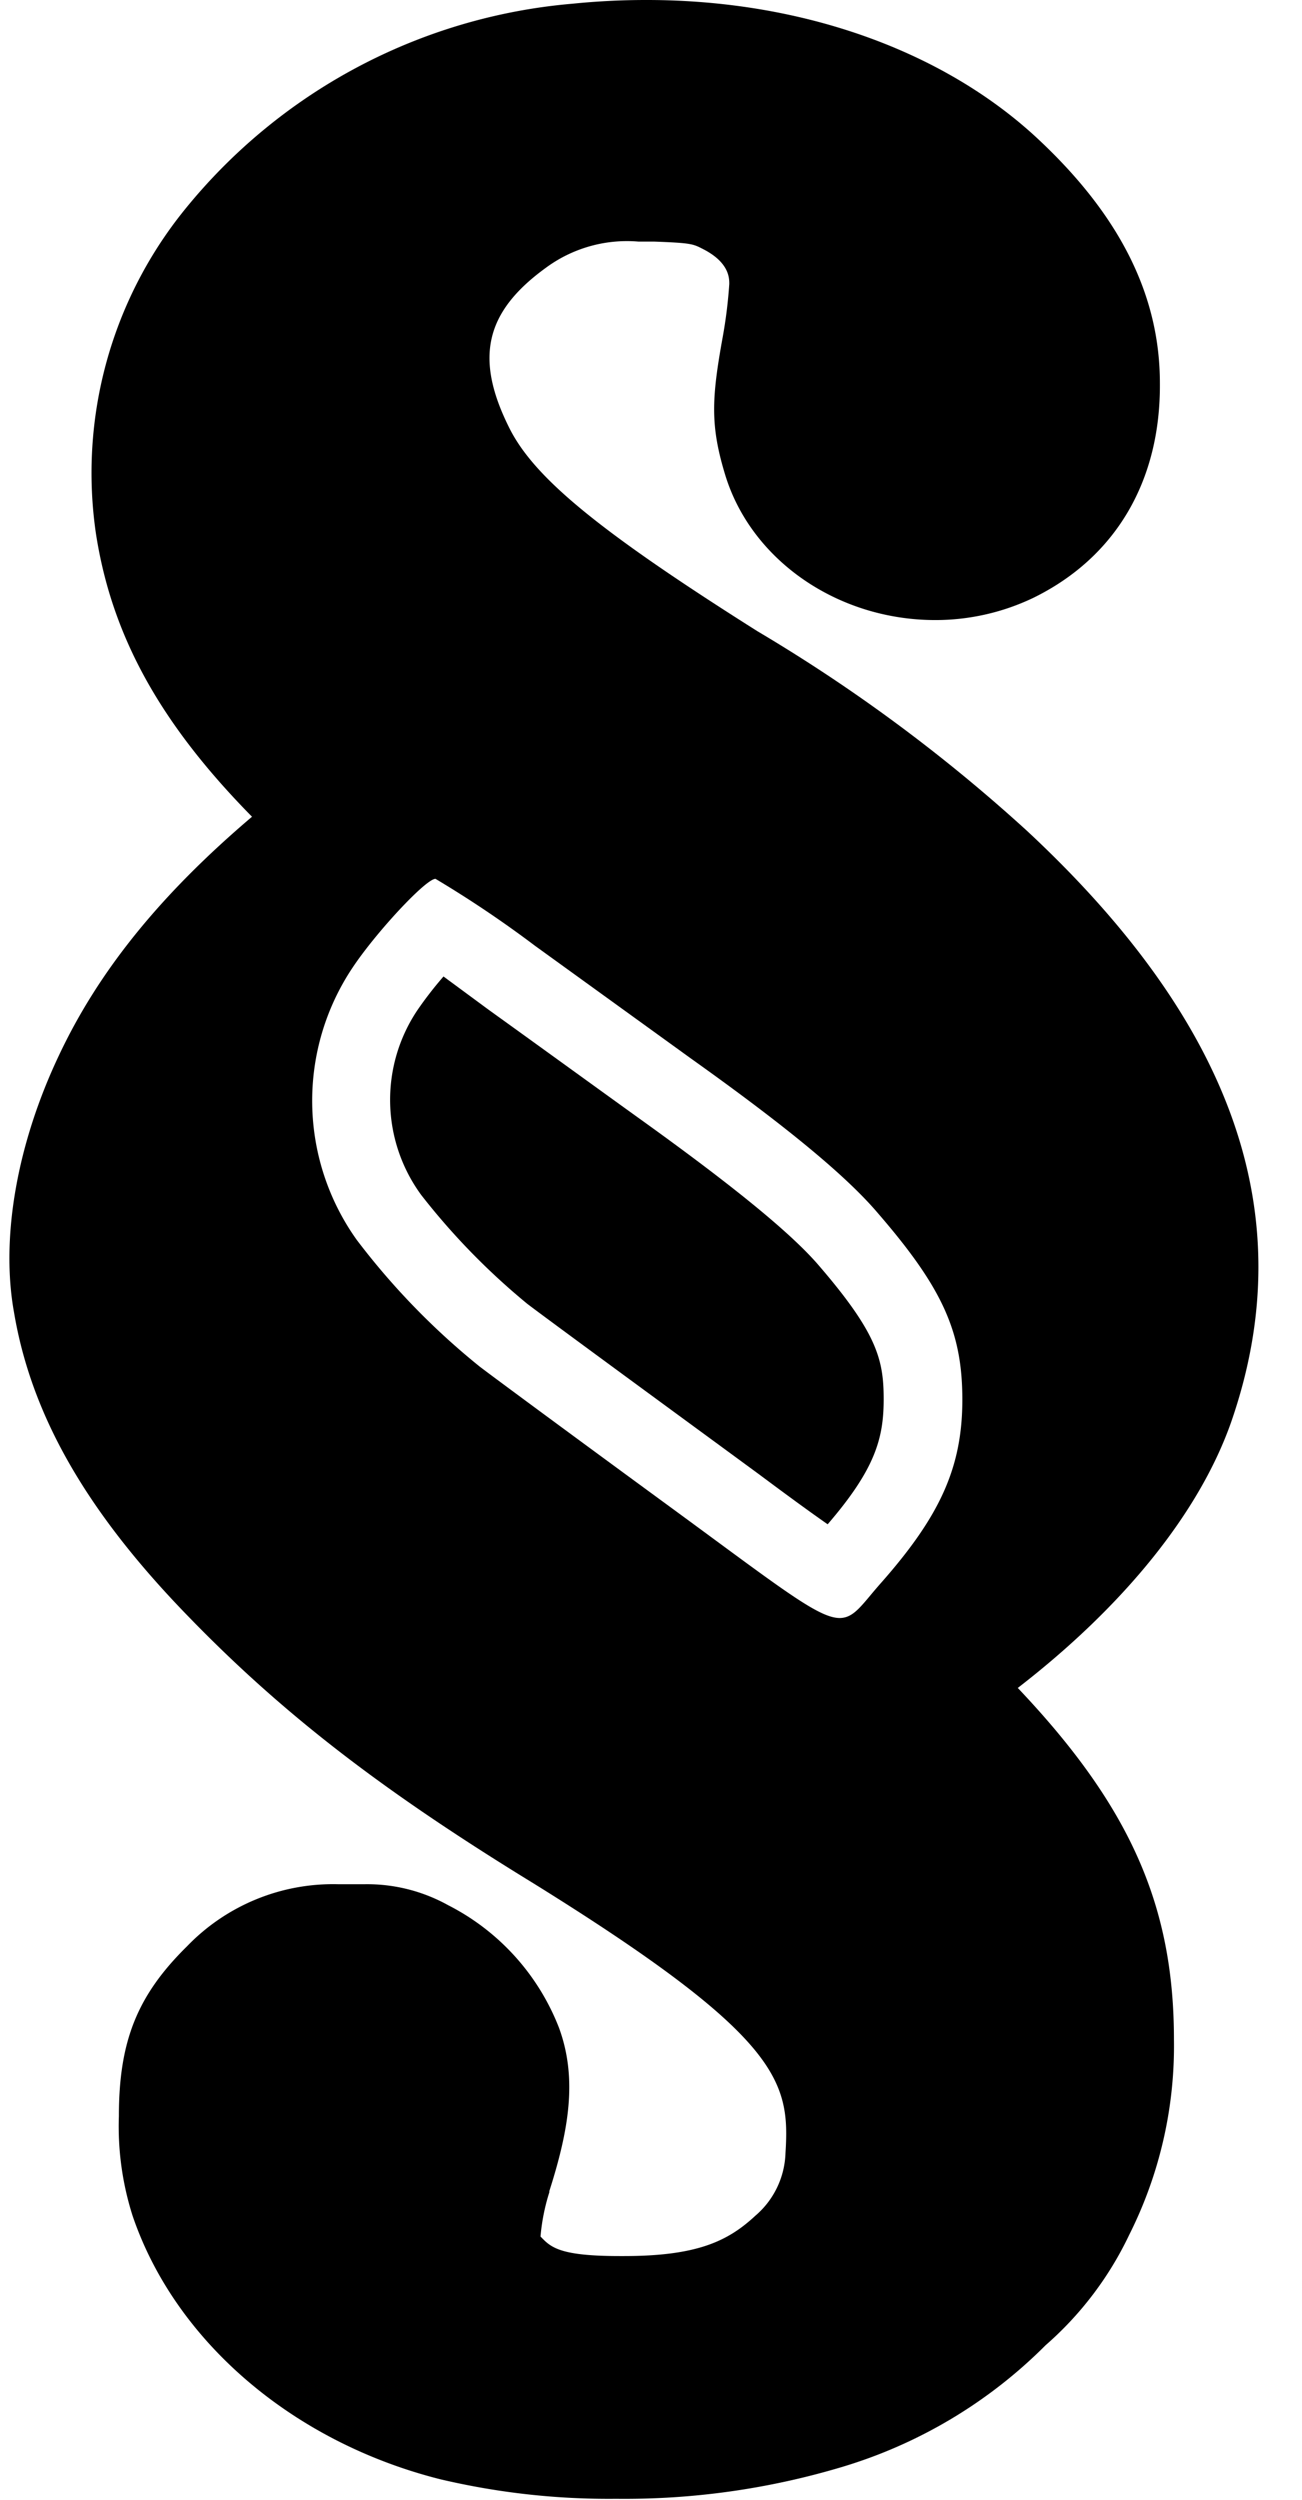
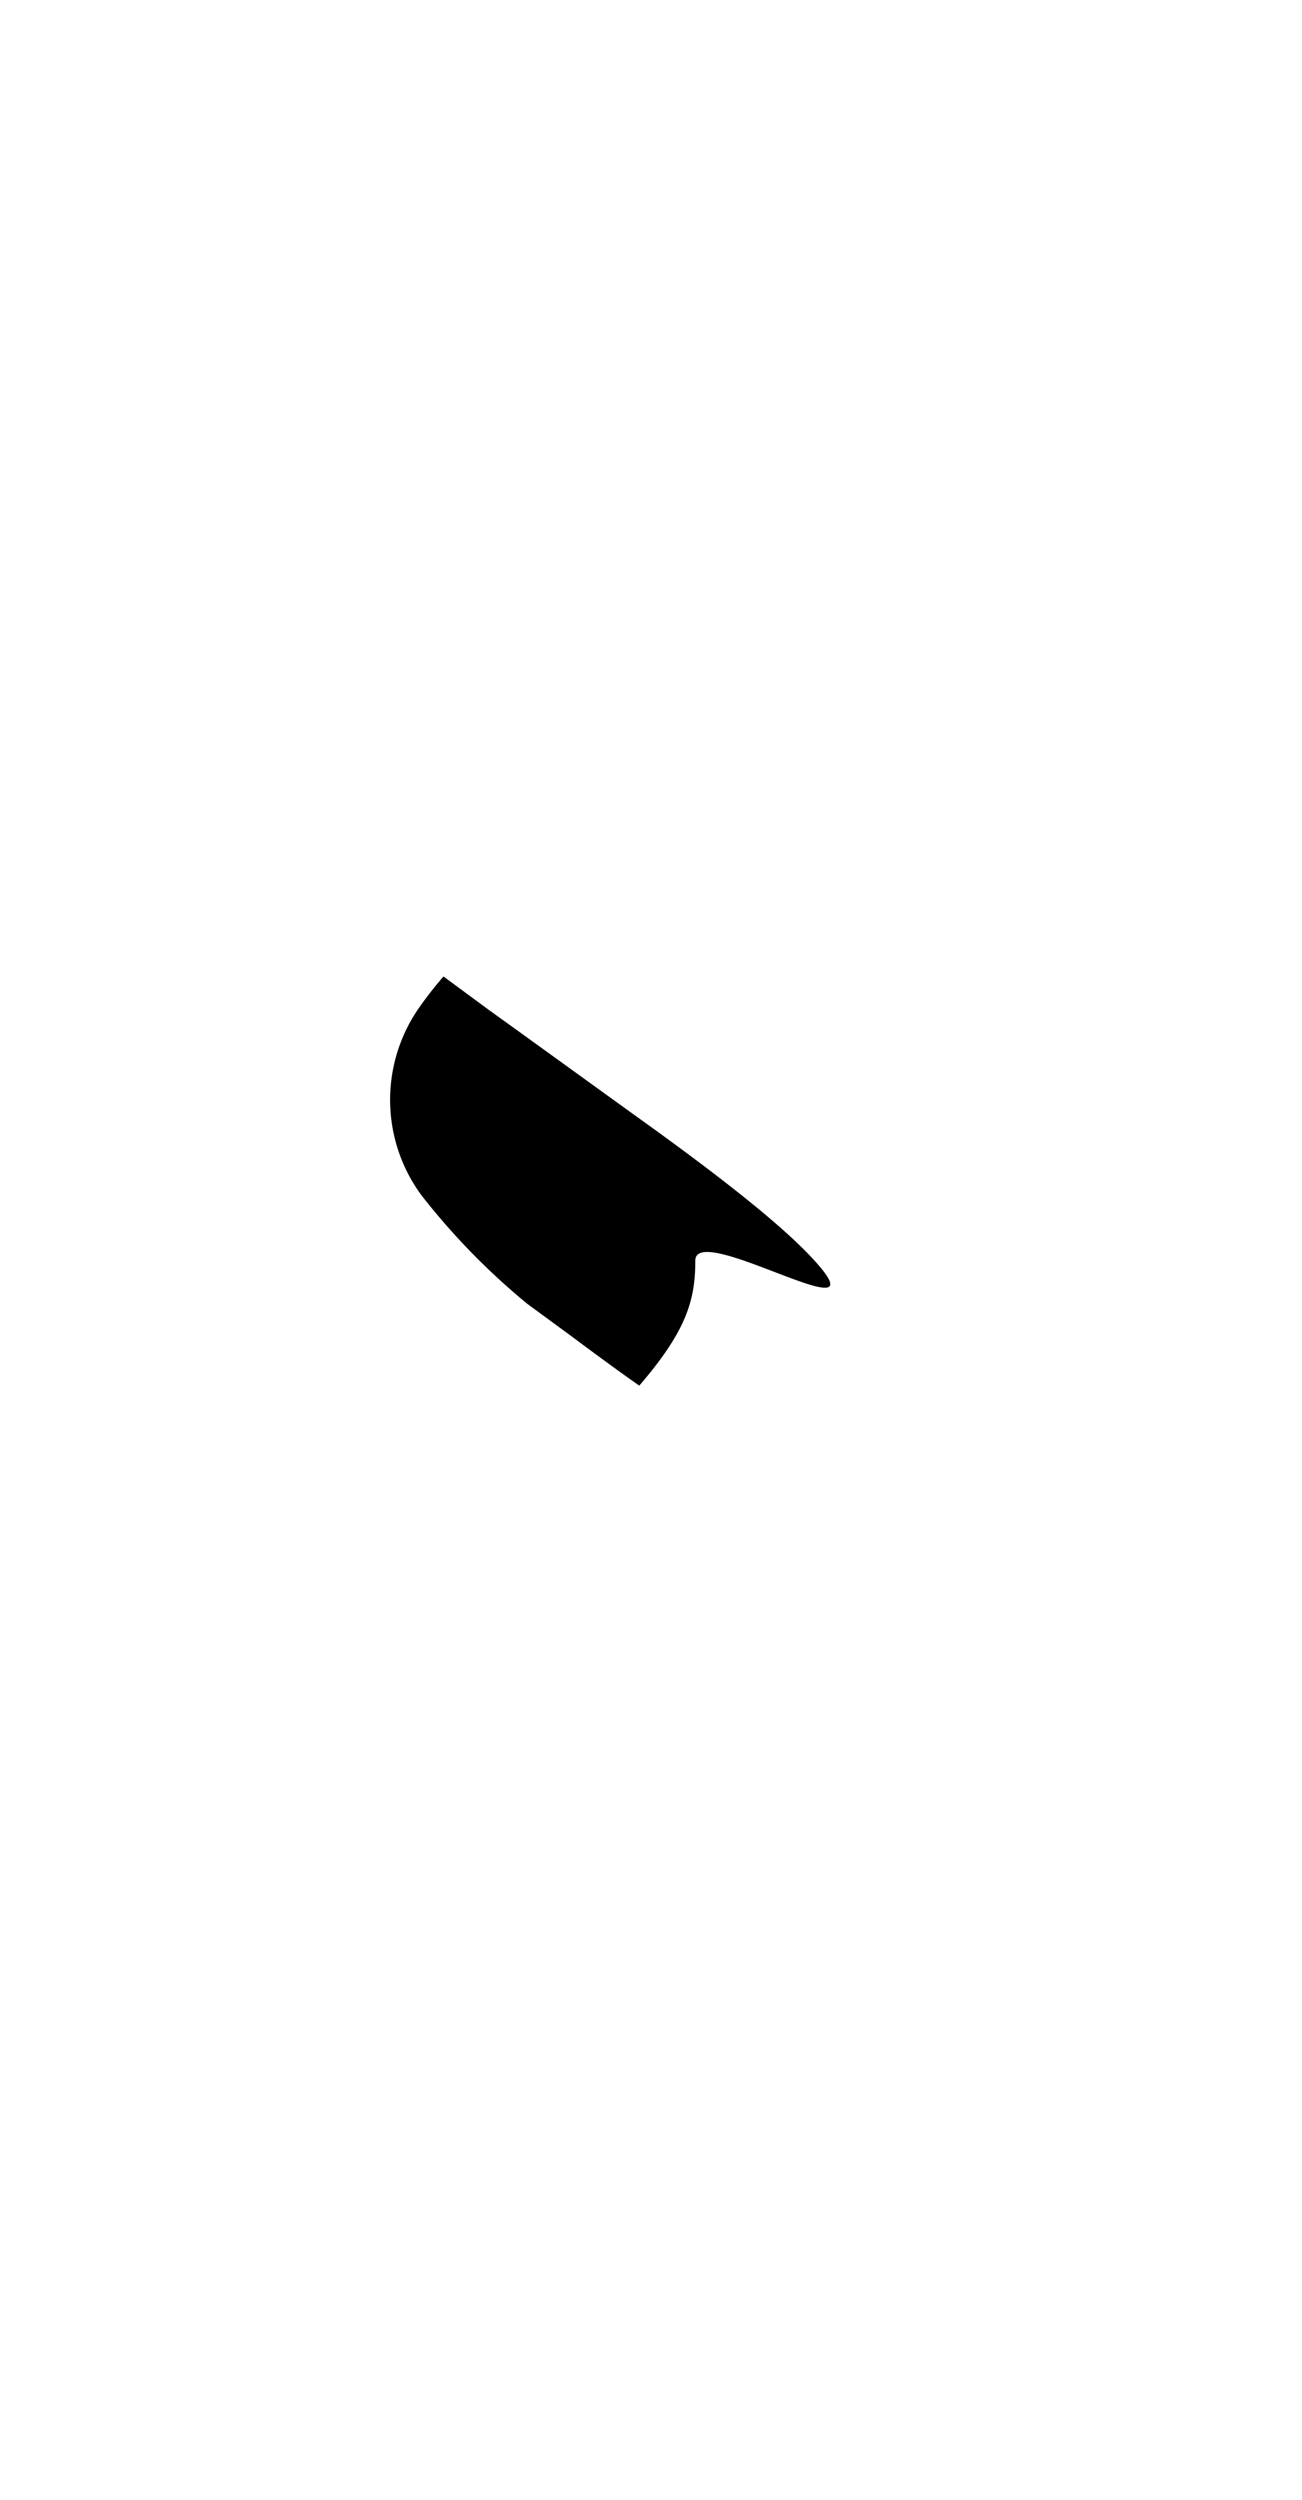
<svg xmlns="http://www.w3.org/2000/svg" data-name="Layer 1" height="128.0" preserveAspectRatio="xMidYMid meet" version="1.0" viewBox="31.5 -0.0 66.7 128.0" width="66.7" zoomAndPan="magnify">
  <g id="change1_1">
-     <path d="M73.44,64.79c-1.39-1.62-4.3-4-8.9-7.31-1.77-1.27-5.37-3.88-8-5.77L54.22,50a19.29,19.29,0,0,0-1.32,1.7,8.24,8.24,0,0,0,.18,9.49,35.23,35.23,0,0,0,5.43,5.57c.61.47,4.64,3.43,9.65,7.1l2.25,1.65c1.34,1,2.57,1.9,3.49,2.54,2.42-2.81,2.87-4.38,2.87-6.4S76.44,68.27,73.44,64.79Z" fill="inherit" />
+     <path d="M73.44,64.79c-1.39-1.62-4.3-4-8.9-7.31-1.77-1.27-5.37-3.88-8-5.77L54.22,50a19.29,19.29,0,0,0-1.32,1.7,8.24,8.24,0,0,0,.18,9.49,35.23,35.23,0,0,0,5.43,5.57l2.25,1.65c1.34,1,2.57,1.9,3.49,2.54,2.42-2.81,2.87-4.38,2.87-6.4S76.44,68.27,73.44,64.79Z" fill="inherit" />
  </g>
  <g id="change1_2">
-     <path d="M74.6,126.33a24.74,24.74,0,0,0,10.46-6.24,17.42,17.42,0,0,0,4.29-5.66,21.51,21.51,0,0,0,2.29-10c0-6.84-2.24-11.93-8-18,5.45-4.21,9.32-9,10.94-13.64,3.61-10.44.19-20.32-10.45-30.23A84.06,84.06,0,0,0,70.3,32.32c-8.11-5.12-11.45-7.86-12.72-10.43-1.77-3.55-1.23-5.91,1.86-8.16a7,7,0,0,1,4.76-1.36H65c1.9.07,2,.12,2.49.37,1.37.69,1.37,1.5,1.37,1.8a24.4,24.4,0,0,1-.34,2.74c-.57,3.14-.63,4.52.12,7,1.32,4.39,5.76,7.47,10.78,7.47a11.63,11.63,0,0,0,5-1.13c4.24-2.07,6.54-6,6.5-11,0-4.44-2-8.48-6.07-12.34C80,2.65,72.67,0,64.63,0a37.47,37.47,0,0,0-3.8.19A28.69,28.69,0,0,0,40.91,10.8a21.42,21.42,0,0,0-4.5,16.49c.8,5.24,3.28,9.74,8,14.53-4.71,4-7.86,7.91-9.89,12.22-2.13,4.49-3,9.3-2.3,13.17.87,5.16,3.6,10,8.6,15.22s10.18,9.21,18,14c12.68,7.87,13.15,10.15,12.92,13.81a4.4,4.4,0,0,1-1.55,3.22c-1.41,1.31-3,2.06-6.74,2.06h-.19c-3.11,0-3.54-.45-4.07-1a10.36,10.36,0,0,1,.45-2.26.14.14,0,0,0,0-.06c1-3.13,1.45-5.76.5-8.36a11.87,11.87,0,0,0-5.69-6.29,8.55,8.55,0,0,0-4.28-1.07c-.36,0-.76,0-1.34,0a10.39,10.39,0,0,0-7.75,3.18c-2.55,2.51-3.49,4.86-3.49,8.7a15.07,15.07,0,0,0,.7,5.09c2.18,6.43,8.22,11.6,15.77,13.5a37.67,37.67,0,0,0,9,1A38.85,38.85,0,0,0,74.6,126.33ZM65.8,77.14c-4.62-3.38-9-6.61-9.72-7.16a37.11,37.11,0,0,1-6.31-6.5,12.26,12.26,0,0,1-.21-13.93C50.75,47.76,53.31,45,53.81,45a57,57,0,0,1,5.1,3.43l8,5.78c5,3.56,8,6.06,9.59,7.94,3.3,3.82,4.3,6.06,4.3,9.52S79.66,77.61,76.68,81c-1,1.12-1.39,1.85-2.17,1.85C73.39,82.84,71.47,81.29,65.8,77.14Z" fill="inherit" />
-   </g>
+     </g>
</svg>